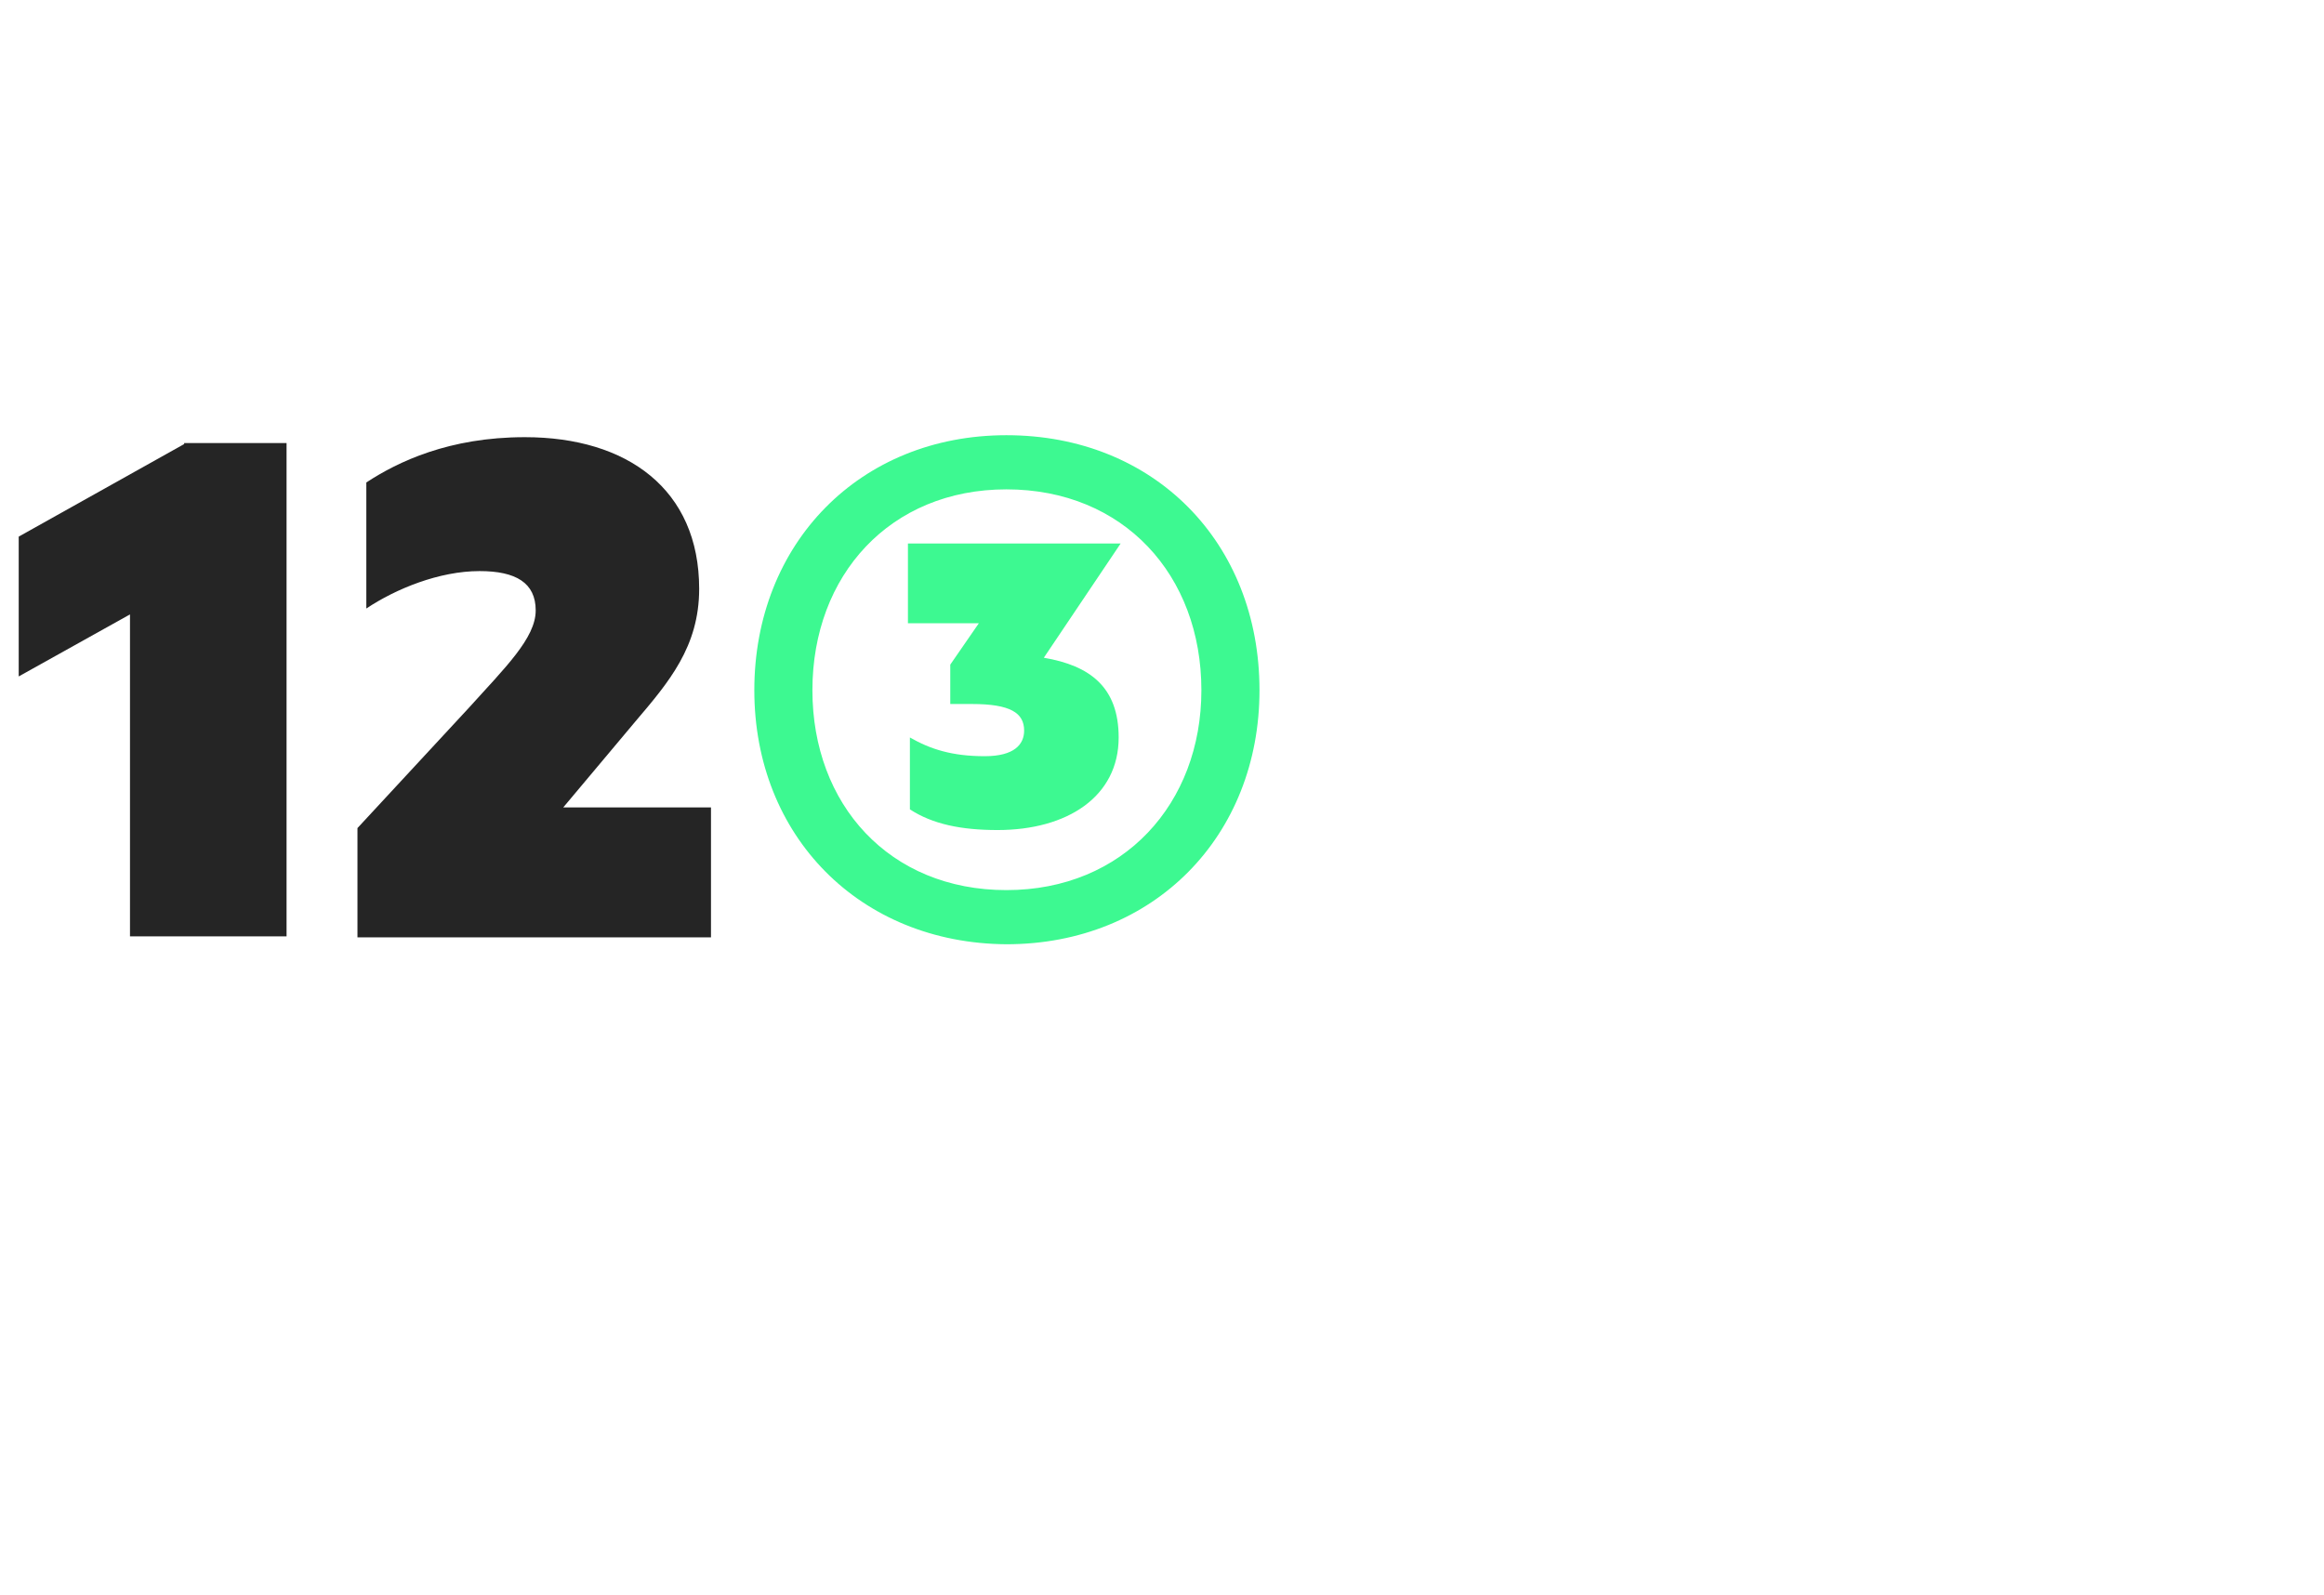
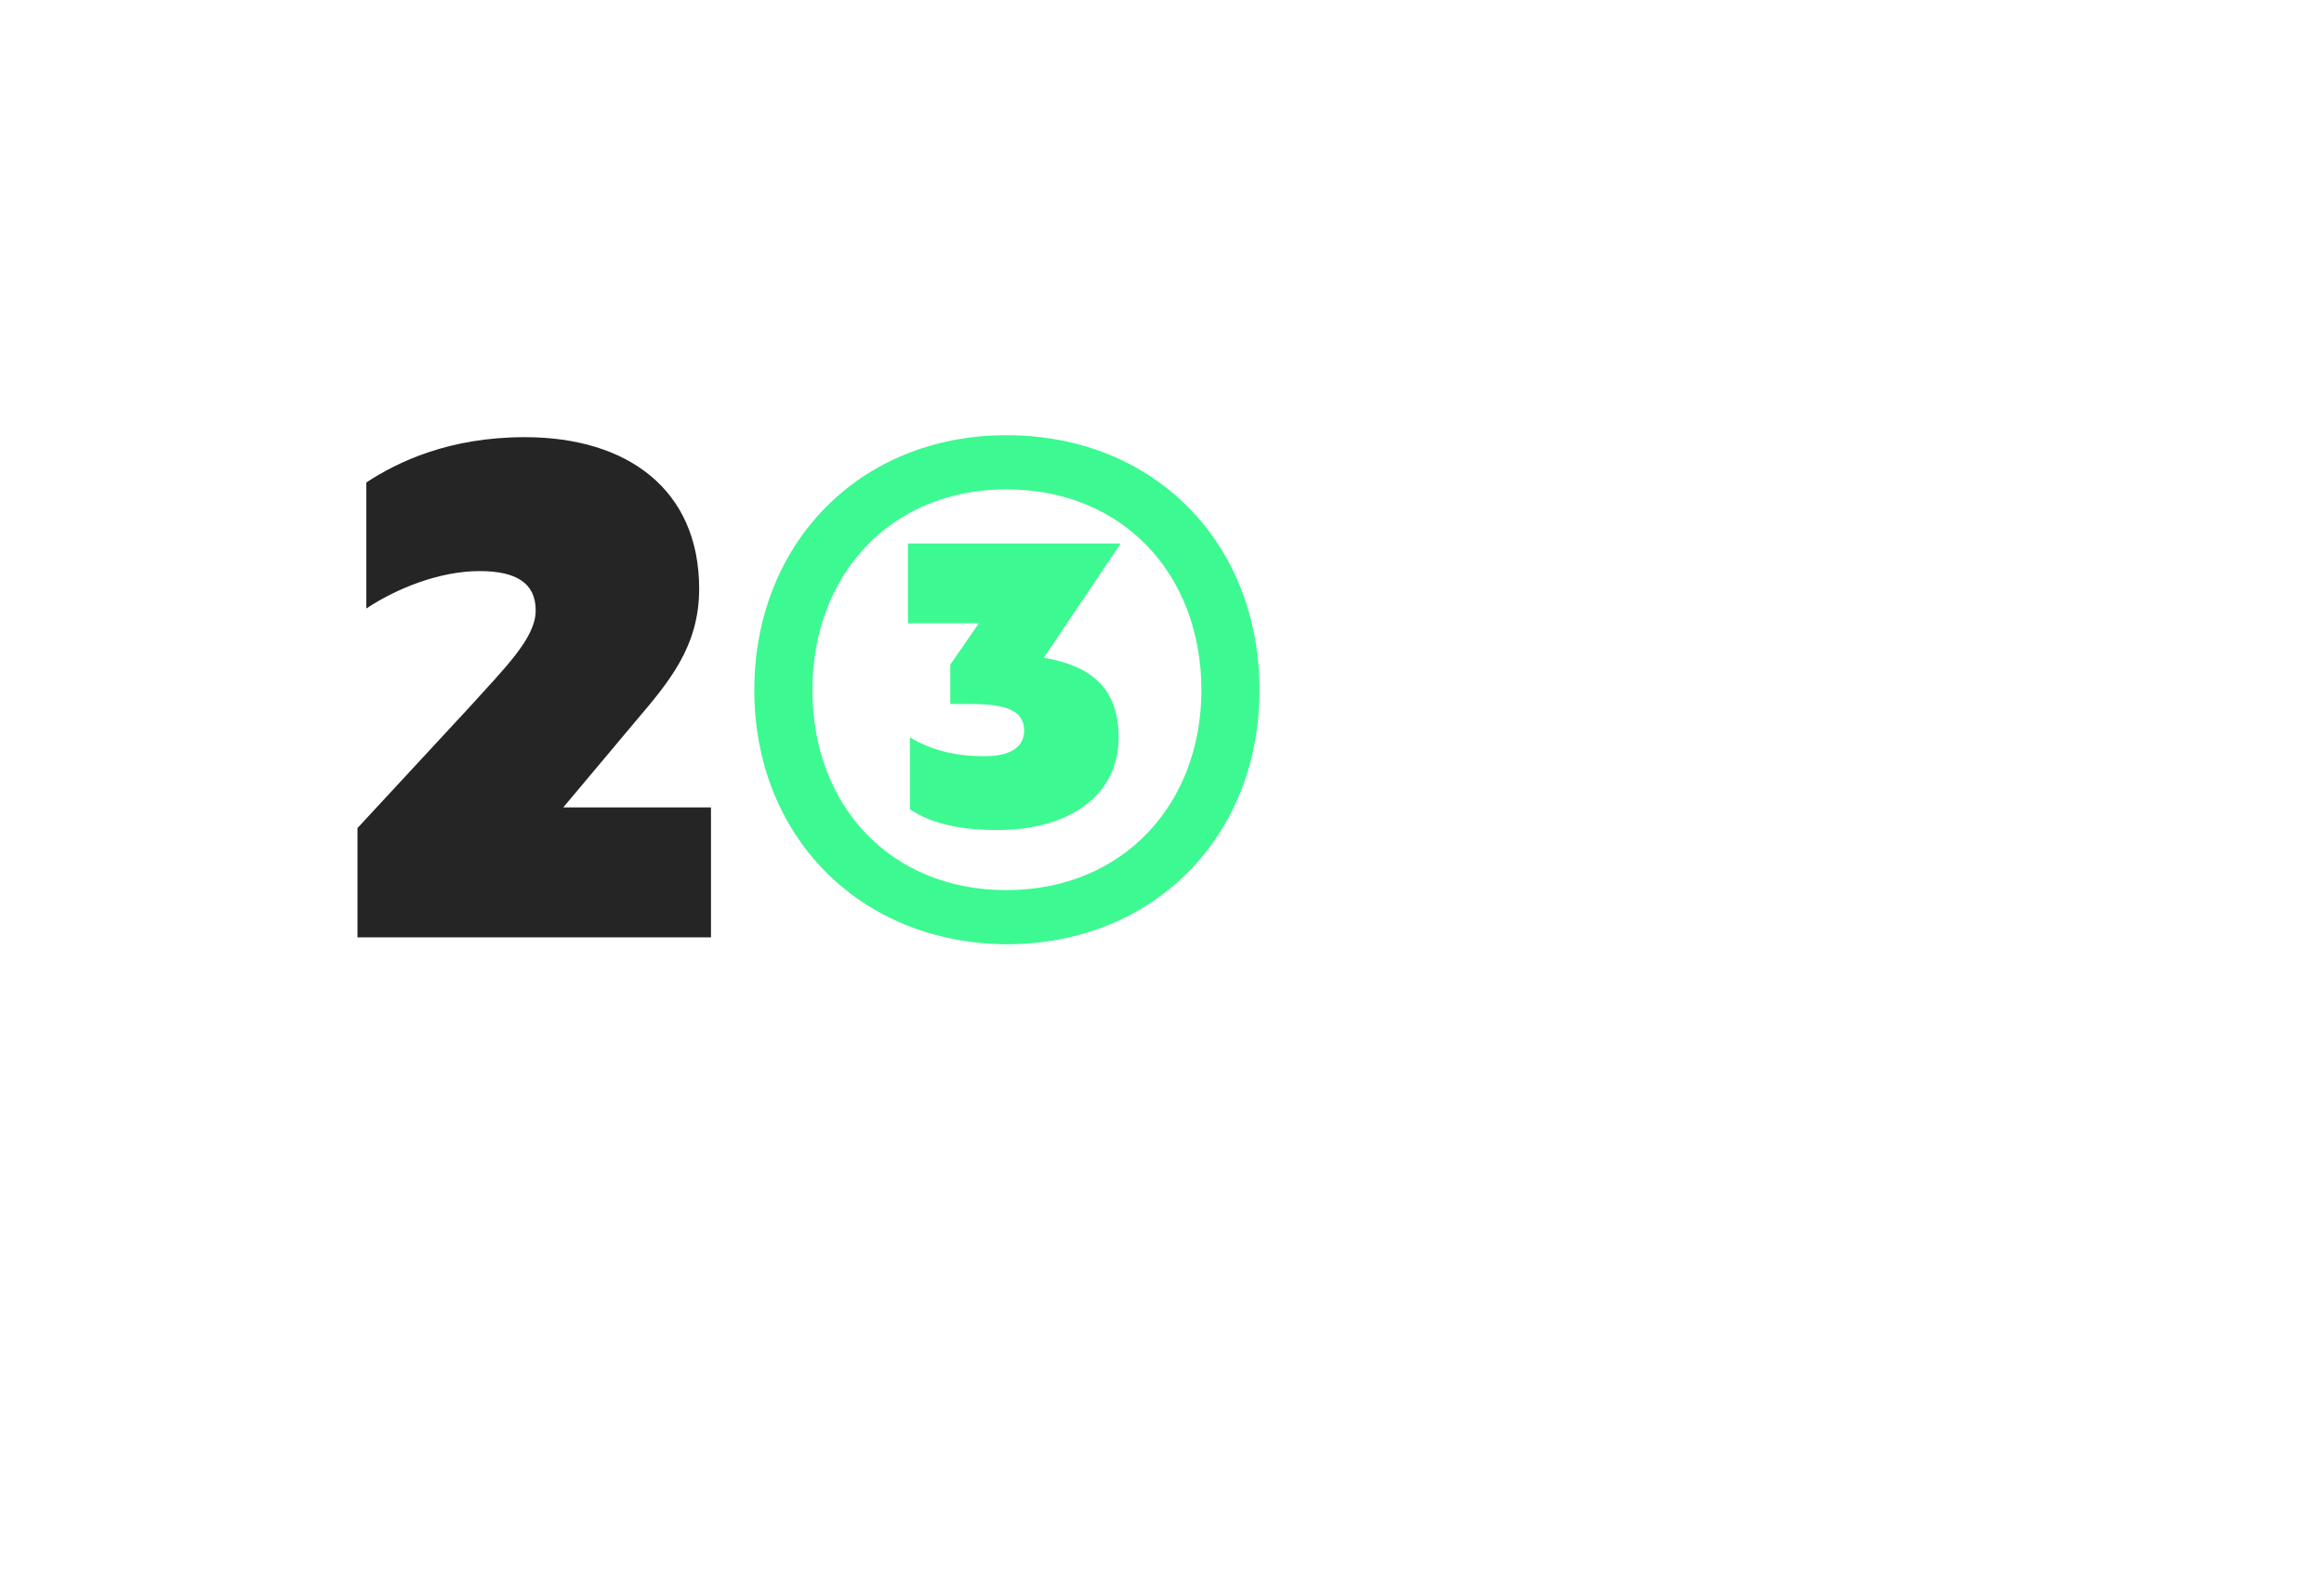
<svg xmlns="http://www.w3.org/2000/svg" version="1.1" id="Calque_1" x="0px" y="0px" viewBox="0 0 236 162" style="enable-background:new 0 0 236 162;" xml:space="preserve">
  <style type="text/css">
	.st0{fill:#252525;}
	.st1{fill:#3DF991;}
</style>
  <g>
-     <path class="st0" d="M13.2,62.4L1.9,68.7V54.5l16.8-9.4v-0.1h10.4v50.1H13.2V62.4z" />
    <path class="st0" d="M36.3,84.1l11.3-12.2c3.7-4.1,6.8-7.1,6.8-9.9c0-2.8-2-4-5.7-4c-4.1,0-8.5,1.8-11.5,3.8V49   c3.2-2.1,8.4-4.6,16.1-4.6c10.4,0,17.7,5.3,17.7,15.4c0,5.9-3.1,9.5-6.5,13.5l-7.3,8.7h15v13.2H36.3V84.1z" />
    <path class="st1" d="M76.6,70.1c0-14.9,10.7-25.9,25.6-25.9c15,0,25.7,10.9,25.7,25.9c0,14.8-10.7,25.8-25.7,25.8   C87.3,95.8,76.6,84.9,76.6,70.1z M122,70.1c0-11.7-7.9-20.4-19.8-20.4c-11.8,0-19.7,8.7-19.7,20.4c0,11.6,7.8,20.3,19.7,20.3   C114.1,90.4,122,81.6,122,70.1z M92.4,82.2v-7.3c2.1,1.2,4.3,1.9,7.6,1.9c3,0,4-1.2,4-2.6c0-1.8-1.4-2.7-5.3-2.7h-2.2v-4l2.9-4.2   h-7.2v-8.1h21.6l-7.8,11.6c4.7,0.8,7.6,3,7.6,8.1c0,6-5.2,9.4-12.3,9.4C97.6,84.3,94.7,83.7,92.4,82.2z" />
  </g>
</svg>